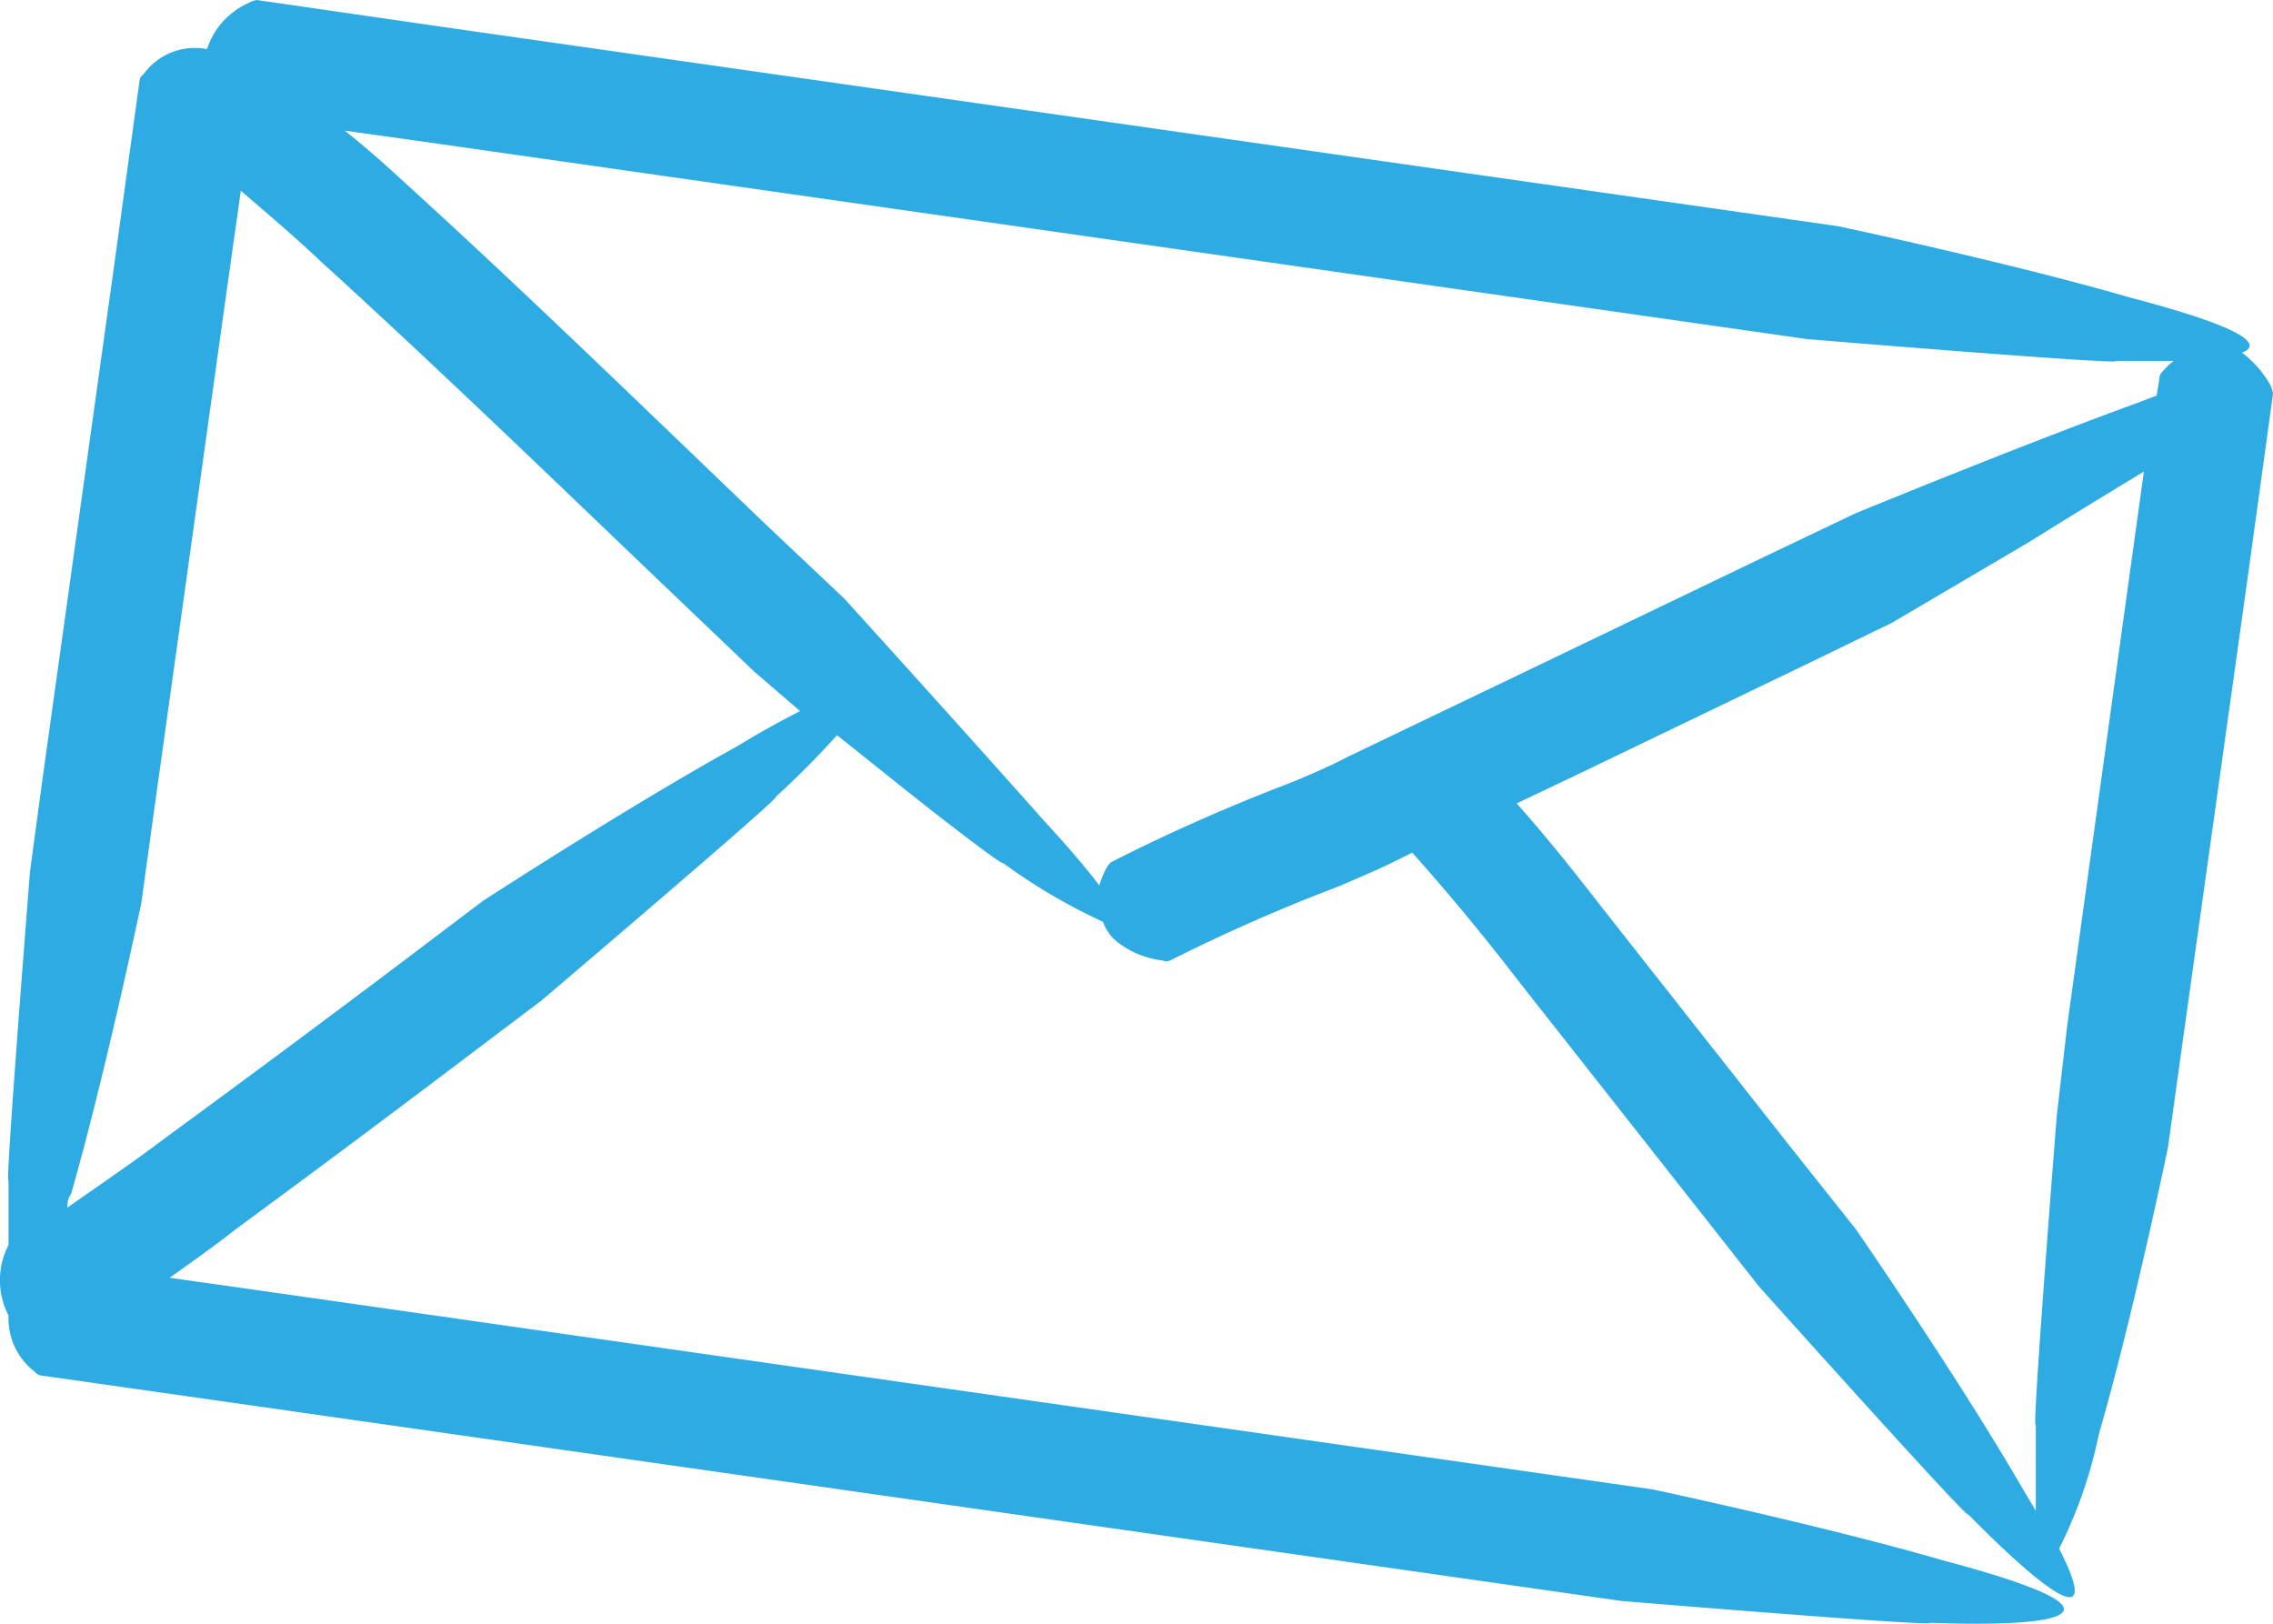
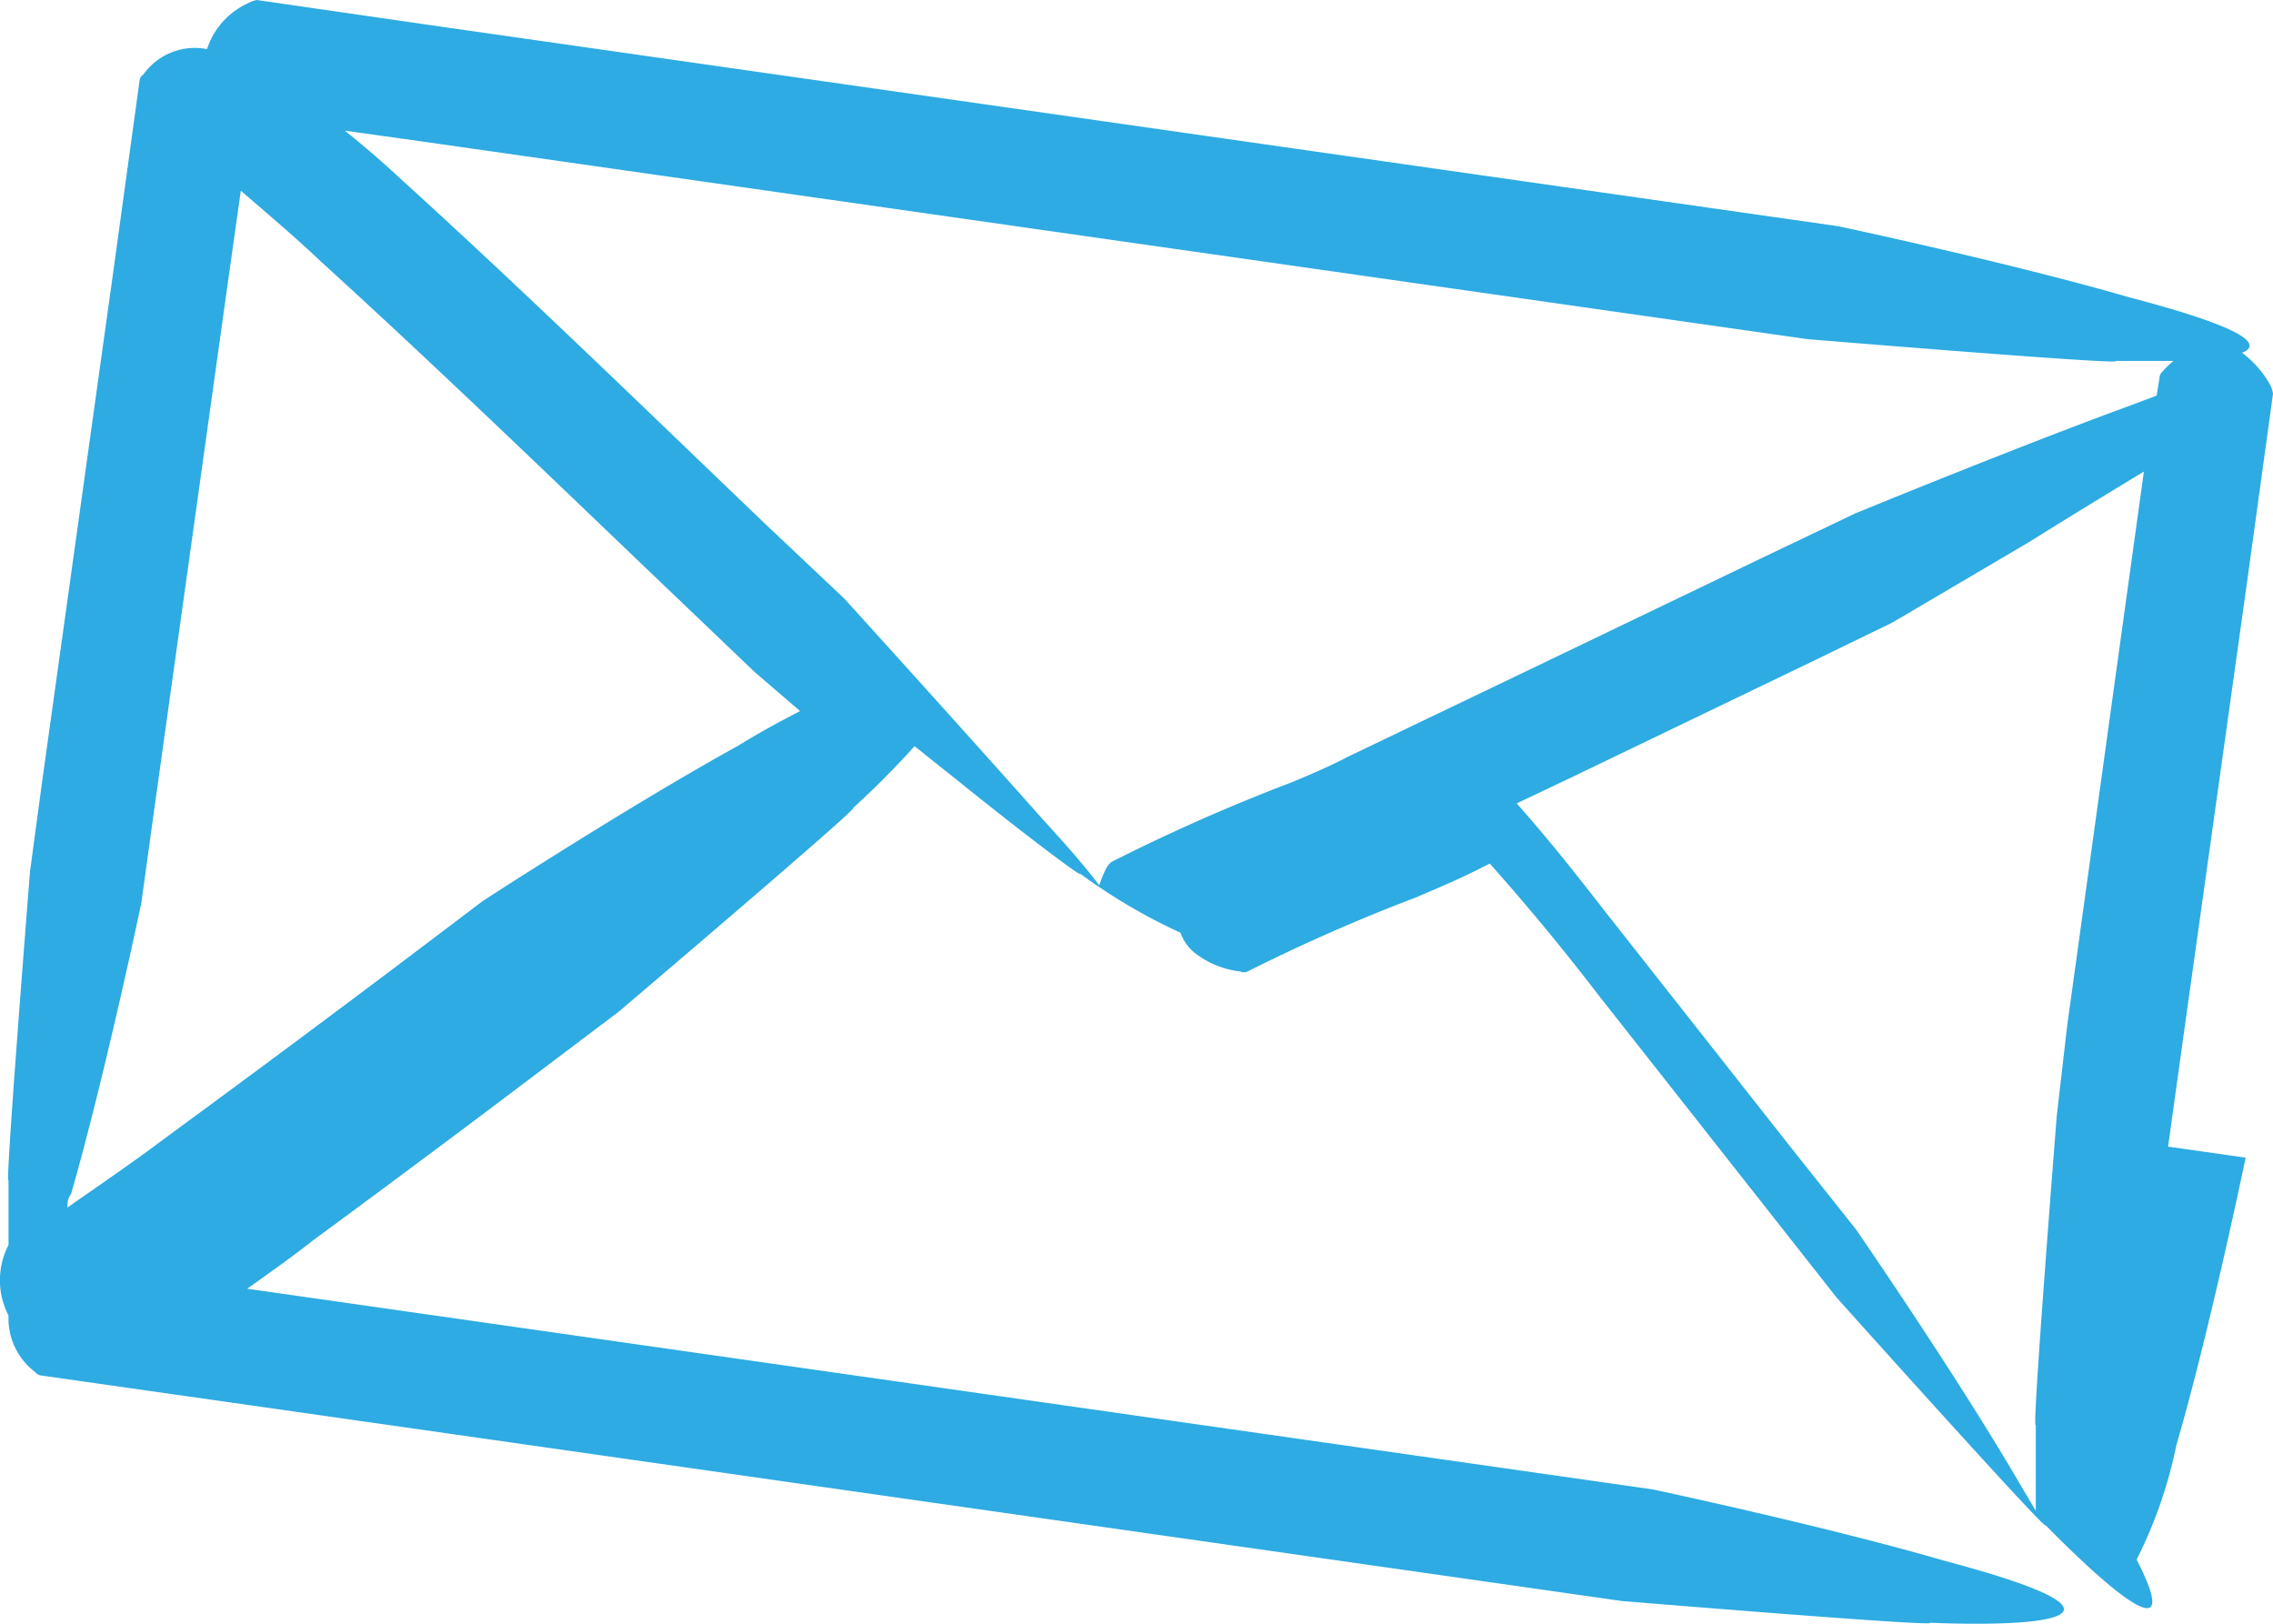
<svg xmlns="http://www.w3.org/2000/svg" width="56" height="40" viewBox="0 0 56 40" fill="none">
-   <path d="M53.415 28.247l.36-2.59 1.584-11.304L56 9.7a.648.648 0 00-.079-.236 2.514 2.514 0 00-.685-.774c.54-.213 0-.639-2.787-1.368-2.934-.852-7.16-1.749-7.16-1.749l-34.31-4.9L6.325 0a.8.8 0 00-.236.09A1.876 1.876 0 005.1 1.21a1.554 1.554 0 00-1.562.617c-.09.078-.09.1-.101.168l-.64 4.654-1.754 12.57-.303 2.243S.11 29.39.21 29.066v1.603a1.891 1.891 0 000 1.738 1.656 1.656 0 00.652 1.39.225.225 0 00.169.09l4.653.662 34.266 4.89s7.867.65 7.598.537c3.203.124 5.315-.213.325-1.536-2.933-.852-7.159-1.75-7.159-1.75L6.09 31.747l-1.91-.27c.55-.392 1.124-.796 1.618-1.188a506.688 506.688 0 005.743-4.284l1.798-1.357s6.07-5.158 5.766-5.012a21.151 21.151 0 001.517-1.525l1.124.897c1.528 1.233 3.057 2.388 2.955 2.243a14.12 14.12 0 002.473 1.457c.069.194.19.364.348.494a2.25 2.25 0 001.124.46.225.225 0 00.18 0 44.245 44.245 0 014.158-1.828c.495-.213 1.034-.438 1.54-.695l.27-.135a56.64 56.64 0 012.652 3.207l4.495 5.708 1.394 1.771s5.305 5.921 5.147 5.607c1.866 1.895 3.372 3.05 2.248.852.45-.89.779-1.837.978-2.814.831-2.848 1.708-7.087 1.708-7.087zm-35.244-9.868c-2.664 1.469-6.271 3.813-6.271 3.813l-2.09 1.58a557.25 557.25 0 01-5.8 4.307c-.787.594-1.573 1.121-2.349 1.67 0-.112 0-.212.09-.336.843-2.938 1.73-7.165 1.73-7.165l.36-2.602L5.596 7.087l.337-2.389C6.596 5.27 7.248 5.82 7.9 6.437c3.057 2.78 6.035 5.674 9.058 8.556l1.63 1.558 1.123.965c-.382.202-.887.46-1.54.863zm16.498-.437l-1.472.706c-.45.236-.9.426-1.383.628a45.867 45.867 0 00-4.439 1.962.684.684 0 00-.157.225 2.74 2.74 0 00-.135.347c-.303-.403-.753-.93-1.382-1.614-1.99-2.243-4.9-5.45-4.9-5.45l-1.9-1.794c-3-2.871-5.99-5.786-9.103-8.612a23.853 23.853 0 00-1.304-1.122l2.08.292 33.951 4.844s7.867.65 7.598.538h1.427c-.094.074-.18.157-.258.247a.236.236 0 00-.09.18l-.068.426-.595.224c-2.855 1.043-6.834 2.68-6.834 2.68l-2.349 1.121-5.787 2.781-2.9 1.39zm16.004 9.542s-.63 7.928-.517 7.614v2.12l-.438-.74c-1.54-2.636-3.99-6.19-3.99-6.19l-1.63-2.052-4.495-5.708c-.483-.617-.967-1.245-1.495-1.873a28.592 28.592 0 00-.742-.863l1.416-.673 5.8-2.792 2.034-.987 3.371-1.985a253.74 253.74 0 012.832-1.738l-.325 2.344-1.563 11.292-.258 2.231z" fill="#2DABE2" />
+   <path d="M53.415 28.247l.36-2.59 1.584-11.304L56 9.7a.648.648 0 00-.079-.236 2.514 2.514 0 00-.685-.774c.54-.213 0-.639-2.787-1.368-2.934-.852-7.16-1.749-7.16-1.749l-34.31-4.9L6.325 0a.8.8 0 00-.236.09A1.876 1.876 0 005.1 1.21a1.554 1.554 0 00-1.562.617c-.09.078-.09.1-.101.168l-.64 4.654-1.754 12.57-.303 2.243S.11 29.39.21 29.066v1.603a1.891 1.891 0 000 1.738 1.656 1.656 0 00.652 1.39.225.225 0 00.169.09l4.653.662 34.266 4.89s7.867.65 7.598.537c3.203.124 5.315-.213.325-1.536-2.933-.852-7.159-1.75-7.159-1.75L6.09 31.747c.55-.392 1.124-.796 1.618-1.188a506.688 506.688 0 005.743-4.284l1.798-1.357s6.07-5.158 5.766-5.012a21.151 21.151 0 001.517-1.525l1.124.897c1.528 1.233 3.057 2.388 2.955 2.243a14.12 14.12 0 002.473 1.457c.069.194.19.364.348.494a2.25 2.25 0 001.124.46.225.225 0 00.18 0 44.245 44.245 0 014.158-1.828c.495-.213 1.034-.438 1.54-.695l.27-.135a56.64 56.64 0 012.652 3.207l4.495 5.708 1.394 1.771s5.305 5.921 5.147 5.607c1.866 1.895 3.372 3.05 2.248.852.45-.89.779-1.837.978-2.814.831-2.848 1.708-7.087 1.708-7.087zm-35.244-9.868c-2.664 1.469-6.271 3.813-6.271 3.813l-2.09 1.58a557.25 557.25 0 01-5.8 4.307c-.787.594-1.573 1.121-2.349 1.67 0-.112 0-.212.09-.336.843-2.938 1.73-7.165 1.73-7.165l.36-2.602L5.596 7.087l.337-2.389C6.596 5.27 7.248 5.82 7.9 6.437c3.057 2.78 6.035 5.674 9.058 8.556l1.63 1.558 1.123.965c-.382.202-.887.46-1.54.863zm16.498-.437l-1.472.706c-.45.236-.9.426-1.383.628a45.867 45.867 0 00-4.439 1.962.684.684 0 00-.157.225 2.74 2.74 0 00-.135.347c-.303-.403-.753-.93-1.382-1.614-1.99-2.243-4.9-5.45-4.9-5.45l-1.9-1.794c-3-2.871-5.99-5.786-9.103-8.612a23.853 23.853 0 00-1.304-1.122l2.08.292 33.951 4.844s7.867.65 7.598.538h1.427c-.094.074-.18.157-.258.247a.236.236 0 00-.09.18l-.068.426-.595.224c-2.855 1.043-6.834 2.68-6.834 2.68l-2.349 1.121-5.787 2.781-2.9 1.39zm16.004 9.542s-.63 7.928-.517 7.614v2.12l-.438-.74c-1.54-2.636-3.99-6.19-3.99-6.19l-1.63-2.052-4.495-5.708c-.483-.617-.967-1.245-1.495-1.873a28.592 28.592 0 00-.742-.863l1.416-.673 5.8-2.792 2.034-.987 3.371-1.985a253.74 253.74 0 012.832-1.738l-.325 2.344-1.563 11.292-.258 2.231z" fill="#2DABE2" />
</svg>